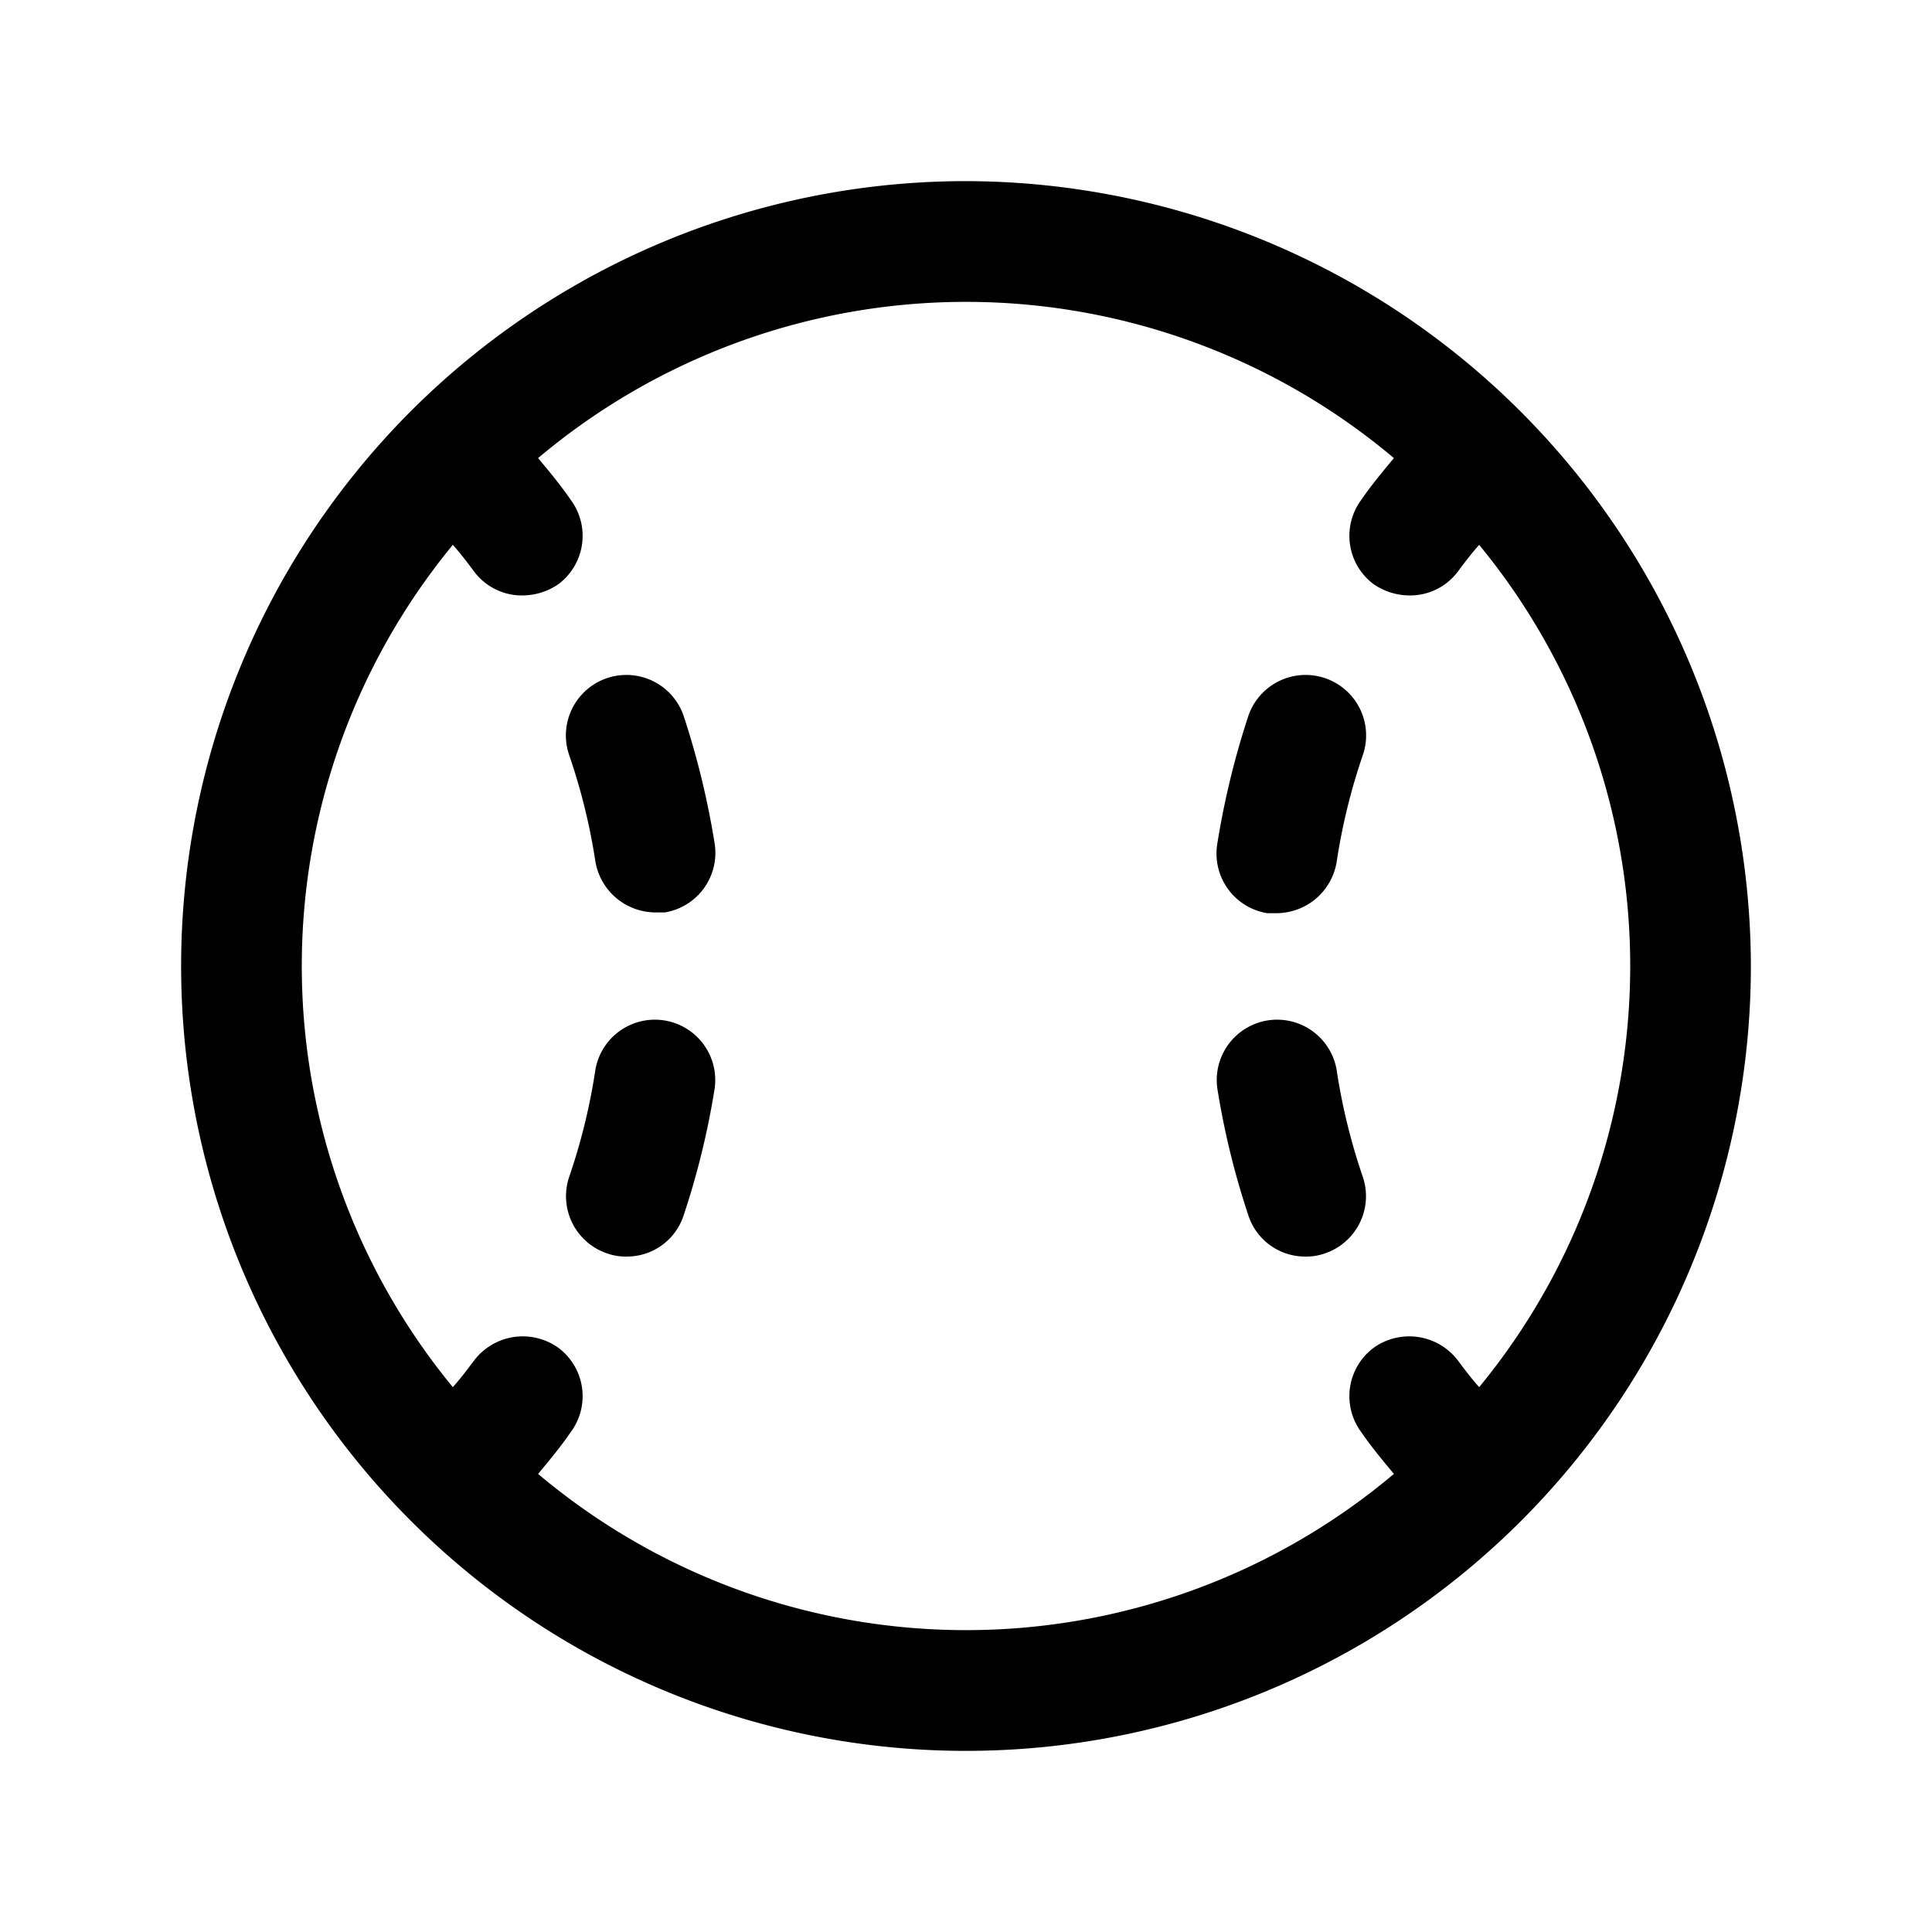
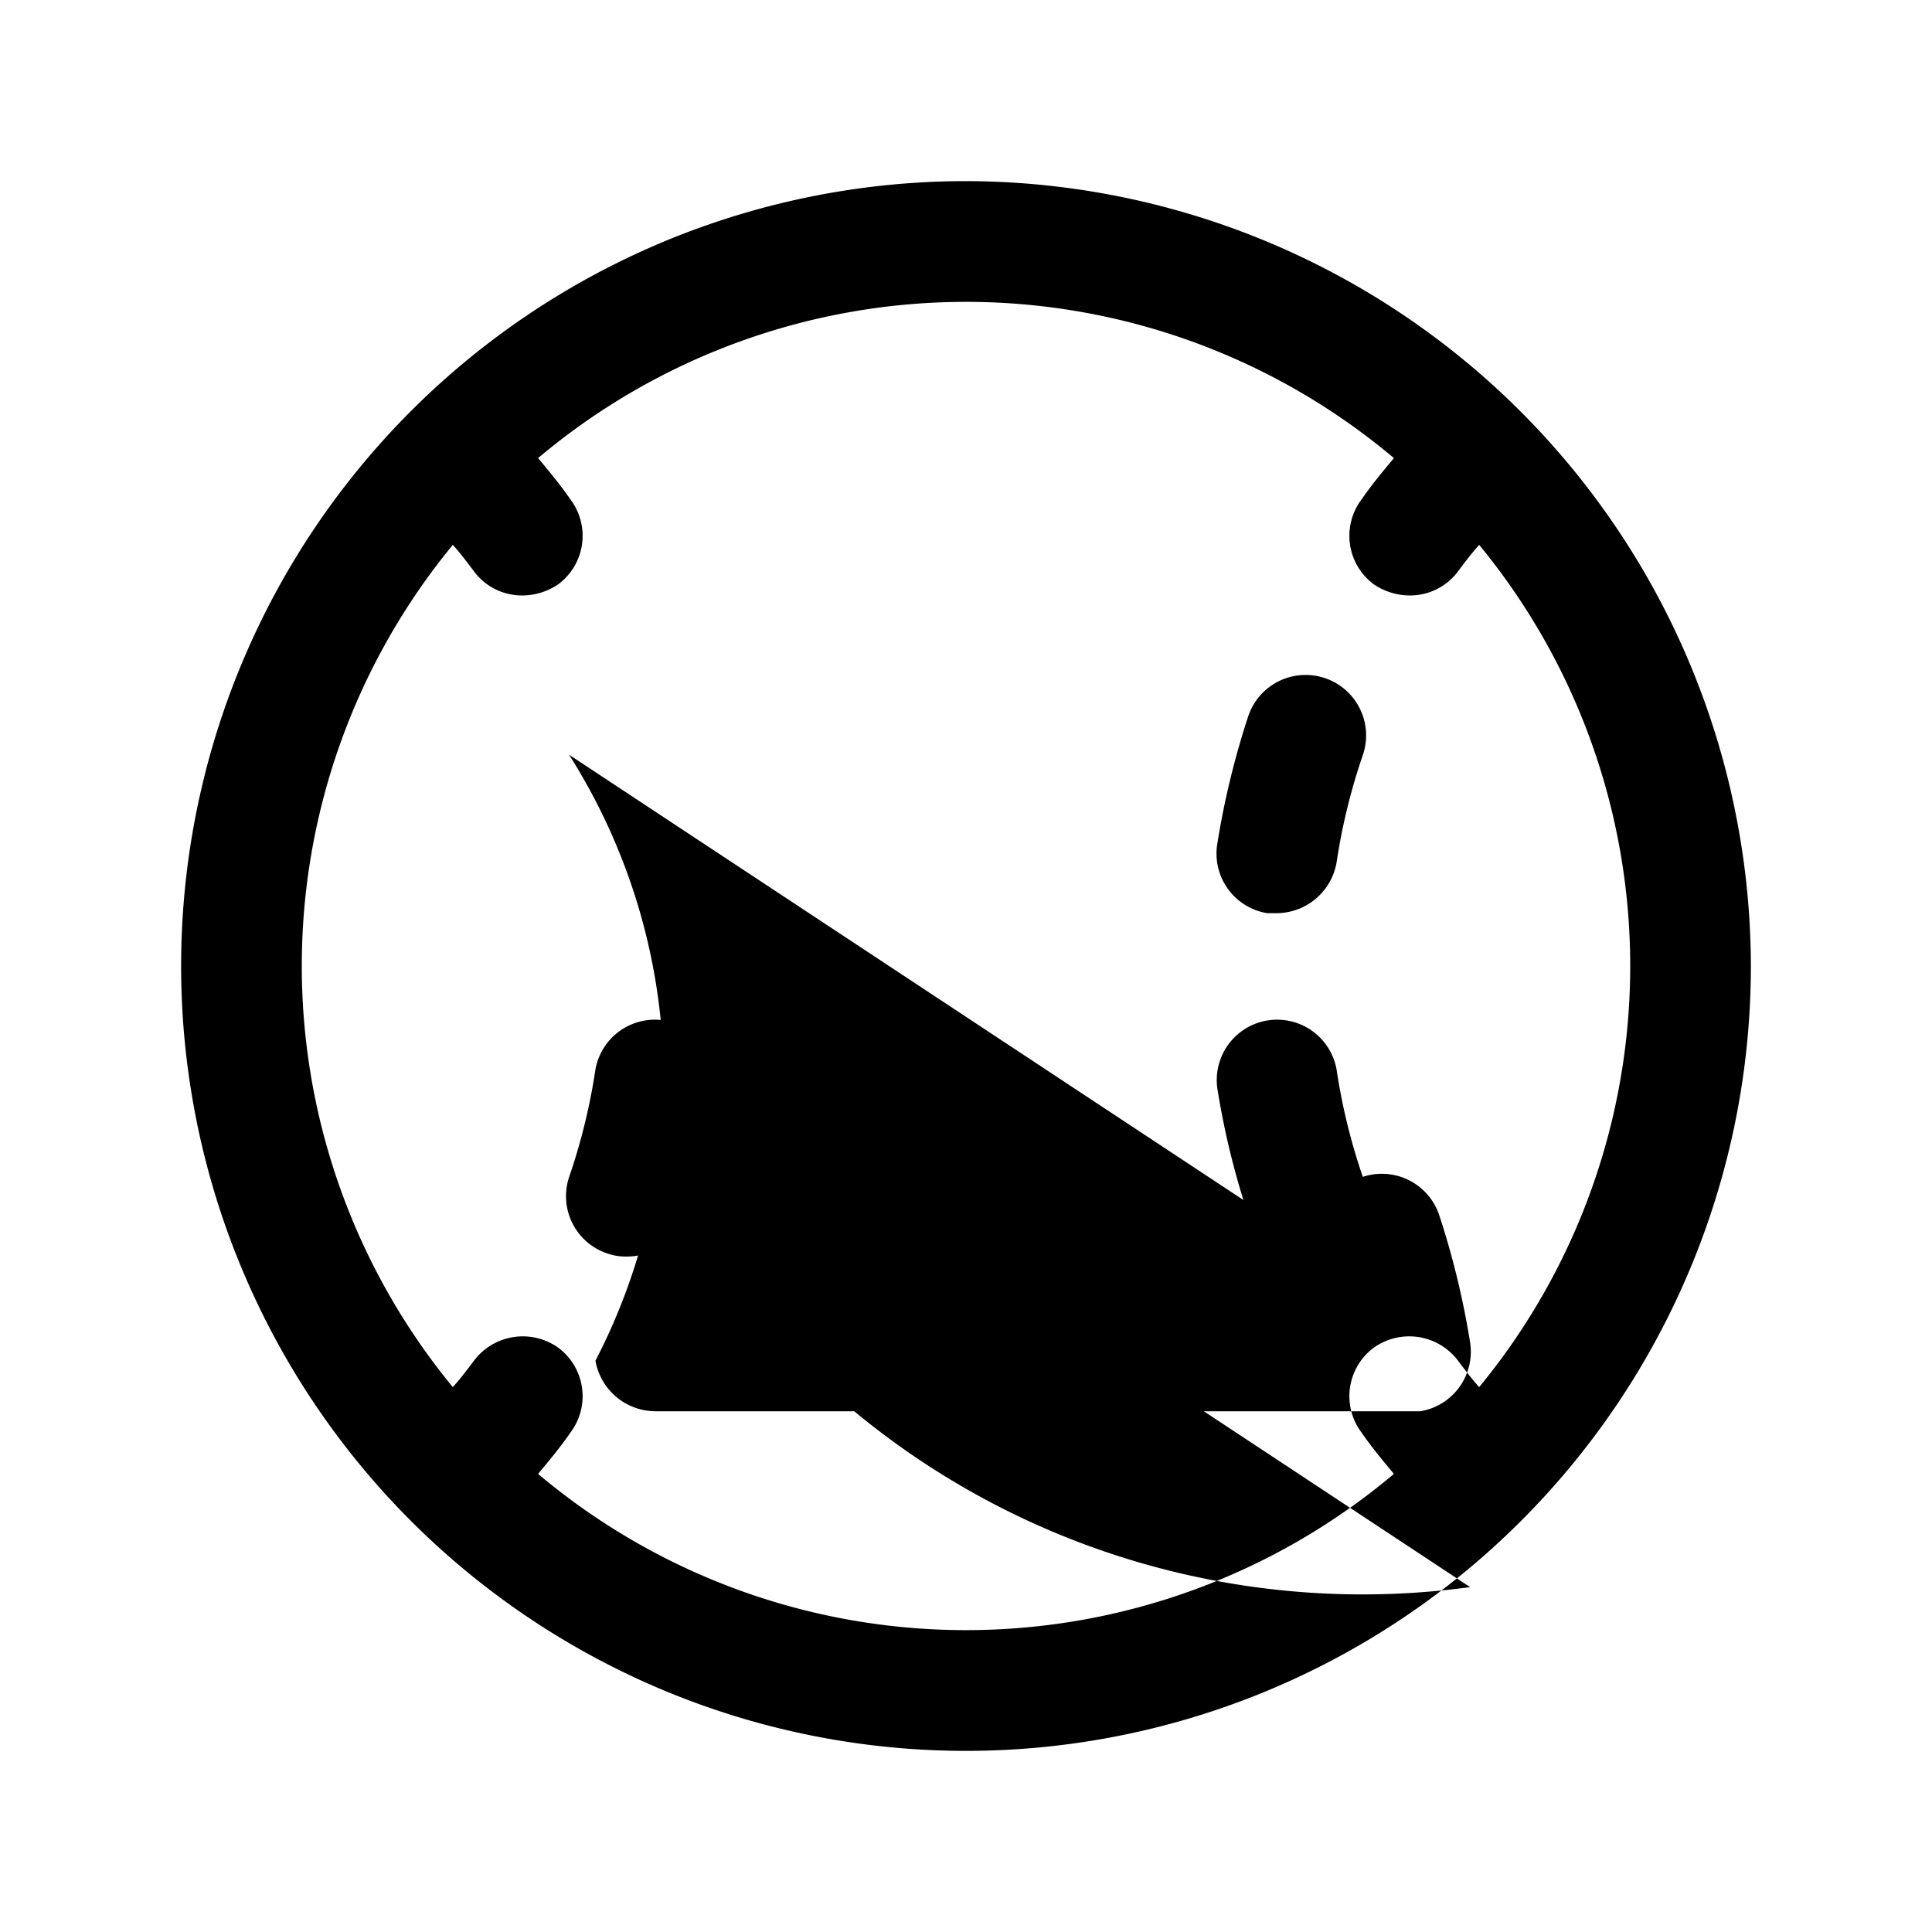
<svg xmlns="http://www.w3.org/2000/svg" viewBox="0 0 256 256" fill="currentColor">
-   <path d="M128,24A104,104,0,1,0,232,128,104.2,104.2,0,0,0,128,24ZM71.3,195.3c1.5-1.8,3-3.6,4.3-5.5A8,8,0,0,0,74,178.6a8.1,8.1,0,0,0-11.2,1.7c-.9,1.2-1.8,2.4-2.8,3.5A87.8,87.8,0,0,1,60,72.2c1,1.1,1.9,2.3,2.8,3.5a7.9,7.9,0,0,0,6.4,3.2A8.5,8.5,0,0,0,74,77.4a8,8,0,0,0,1.6-11.2c-1.3-1.9-2.8-3.7-4.3-5.5a88,88,0,0,1,113.4,0c-1.5,1.8-3,3.6-4.3,5.5A8,8,0,0,0,182,77.4a8.5,8.5,0,0,0,4.8,1.5,7.9,7.9,0,0,0,6.4-3.2c.9-1.2,1.8-2.4,2.8-3.5a87.8,87.8,0,0,1,0,111.6c-1-1.1-1.9-2.3-2.8-3.5a8.1,8.1,0,0,0-11.2-1.7,8,8,0,0,0-1.6,11.2c1.3,1.9,2.8,3.7,4.3,5.5a88,88,0,0,1-113.4,0Zm90-83.5a109.5,109.5,0,0,1,4.1-16.9,8,8,0,0,1,15.2,5.1,80.6,80.6,0,0,0-3.5,14.3,8.1,8.1,0,0,1-7.9,6.7h-1.3A8,8,0,0,1,161.3,111.8Zm14.2,54.3a7.3,7.3,0,0,1-2.5.4,7.9,7.9,0,0,1-7.6-5.5,105.6,105.6,0,0,1-4.1-16.8,8,8,0,0,1,15.8-2.5,80.6,80.6,0,0,0,3.5,14.3A8,8,0,0,1,175.5,166.1ZM75.4,100a8,8,0,0,1,15.2-5.1,109.5,109.5,0,0,1,4.1,16.9,8,8,0,0,1-6.6,9.1H86.8a8.1,8.1,0,0,1-7.9-6.7A80.6,80.6,0,0,0,75.4,100Zm19.3,44.2A105.6,105.6,0,0,1,90.6,161a7.9,7.9,0,0,1-7.6,5.5,7.3,7.3,0,0,1-2.5-.4A8,8,0,0,1,75.4,156a80.6,80.6,0,0,0,3.5-14.3,8,8,0,0,1,15.8,2.5Z" />
+   <path d="M128,24A104,104,0,1,0,232,128,104.2,104.2,0,0,0,128,24ZM71.3,195.3c1.5-1.8,3-3.6,4.3-5.5A8,8,0,0,0,74,178.6a8.1,8.1,0,0,0-11.2,1.7c-.9,1.2-1.8,2.4-2.8,3.5A87.8,87.8,0,0,1,60,72.2c1,1.1,1.9,2.3,2.8,3.5a7.9,7.9,0,0,0,6.4,3.2A8.5,8.5,0,0,0,74,77.4a8,8,0,0,0,1.6-11.2c-1.3-1.9-2.8-3.7-4.3-5.5a88,88,0,0,1,113.4,0c-1.5,1.8-3,3.6-4.3,5.5A8,8,0,0,0,182,77.4a8.5,8.5,0,0,0,4.8,1.5,7.9,7.9,0,0,0,6.4-3.2c.9-1.2,1.8-2.4,2.8-3.5a87.8,87.8,0,0,1,0,111.6c-1-1.1-1.9-2.3-2.8-3.5a8.1,8.1,0,0,0-11.2-1.7,8,8,0,0,0-1.6,11.2c1.3,1.9,2.8,3.7,4.3,5.5a88,88,0,0,1-113.4,0Zm90-83.5a109.5,109.5,0,0,1,4.1-16.9,8,8,0,0,1,15.2,5.1,80.6,80.6,0,0,0-3.5,14.3,8.1,8.1,0,0,1-7.9,6.7h-1.3A8,8,0,0,1,161.3,111.8Zm14.2,54.3a7.3,7.3,0,0,1-2.5.4,7.9,7.9,0,0,1-7.6-5.5,105.6,105.6,0,0,1-4.1-16.8,8,8,0,0,1,15.8-2.5,80.6,80.6,0,0,0,3.5,14.3A8,8,0,0,1,175.5,166.1Za8,8,0,0,1,15.2-5.1,109.5,109.5,0,0,1,4.1,16.9,8,8,0,0,1-6.6,9.1H86.8a8.1,8.1,0,0,1-7.9-6.7A80.6,80.6,0,0,0,75.4,100Zm19.3,44.2A105.6,105.6,0,0,1,90.6,161a7.9,7.9,0,0,1-7.6,5.5,7.3,7.3,0,0,1-2.5-.4A8,8,0,0,1,75.4,156a80.6,80.6,0,0,0,3.5-14.3,8,8,0,0,1,15.8,2.5Z" />
</svg>